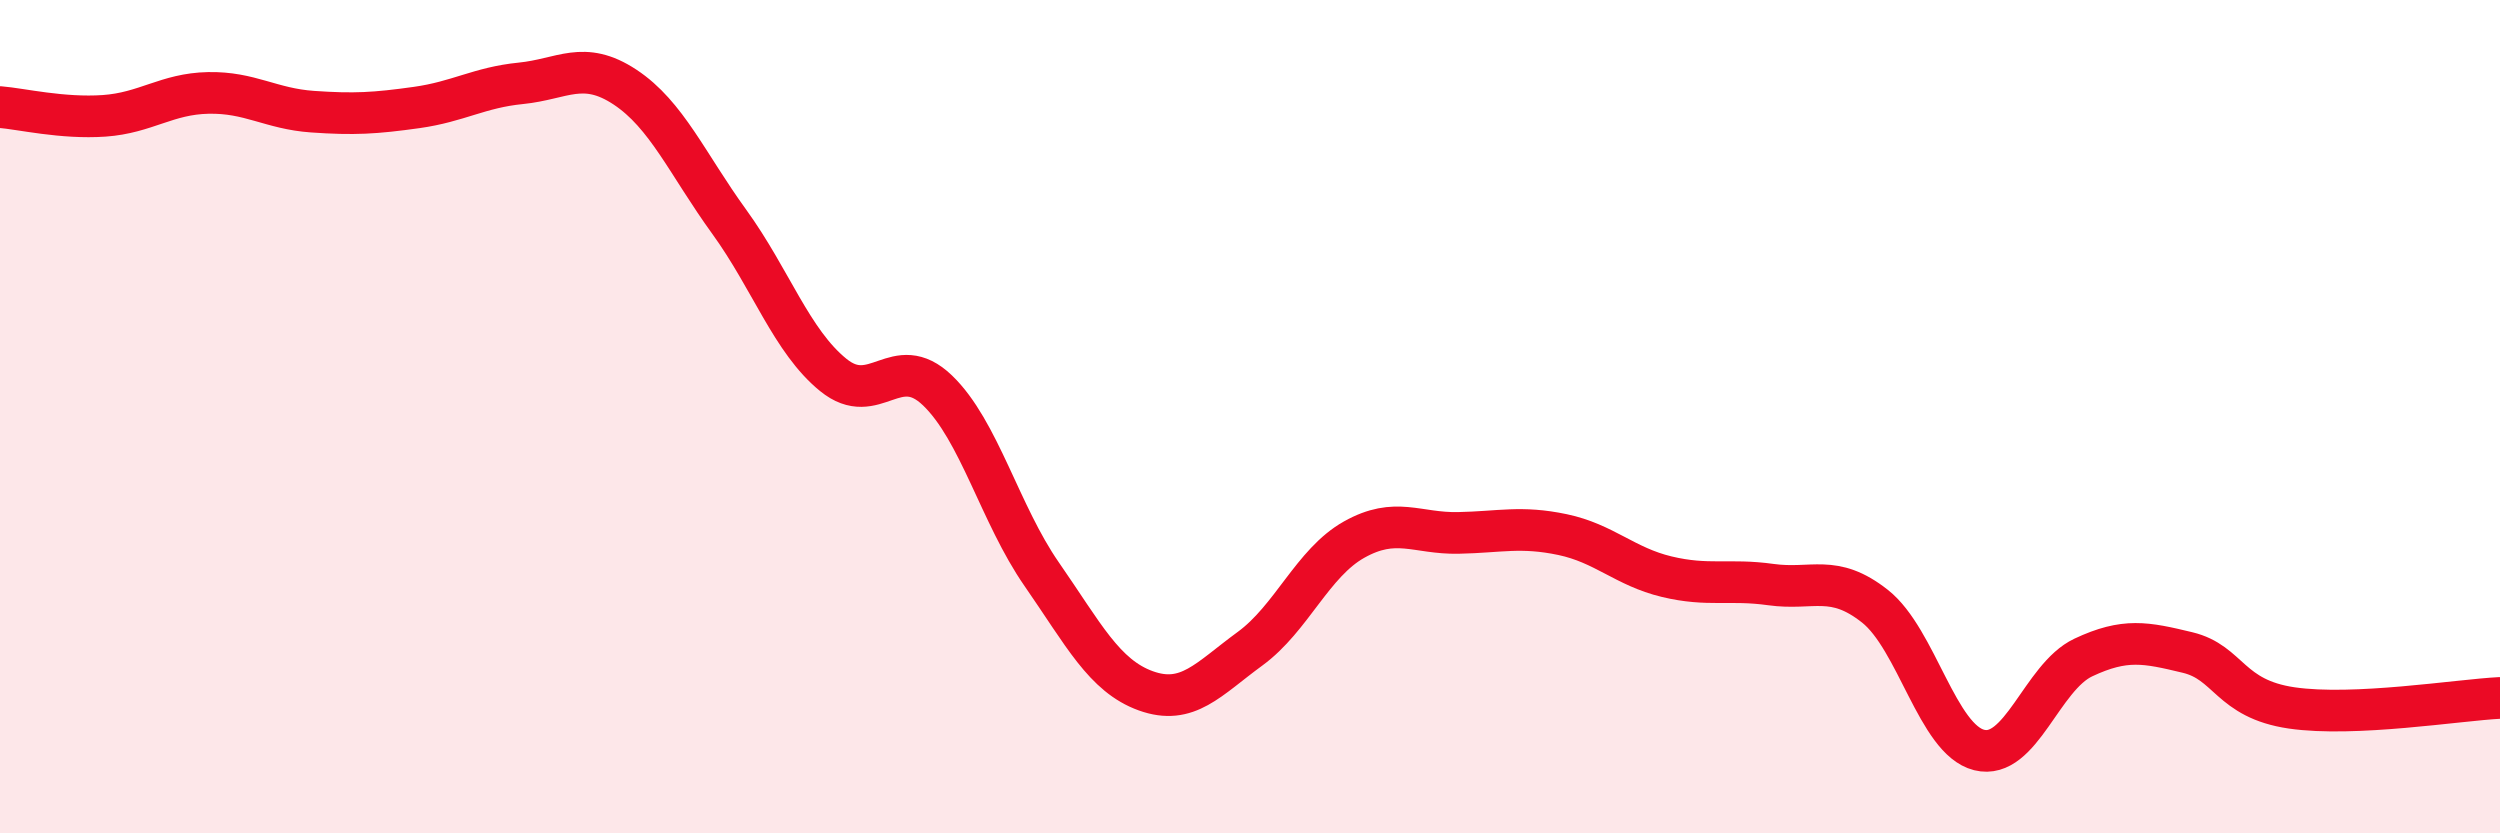
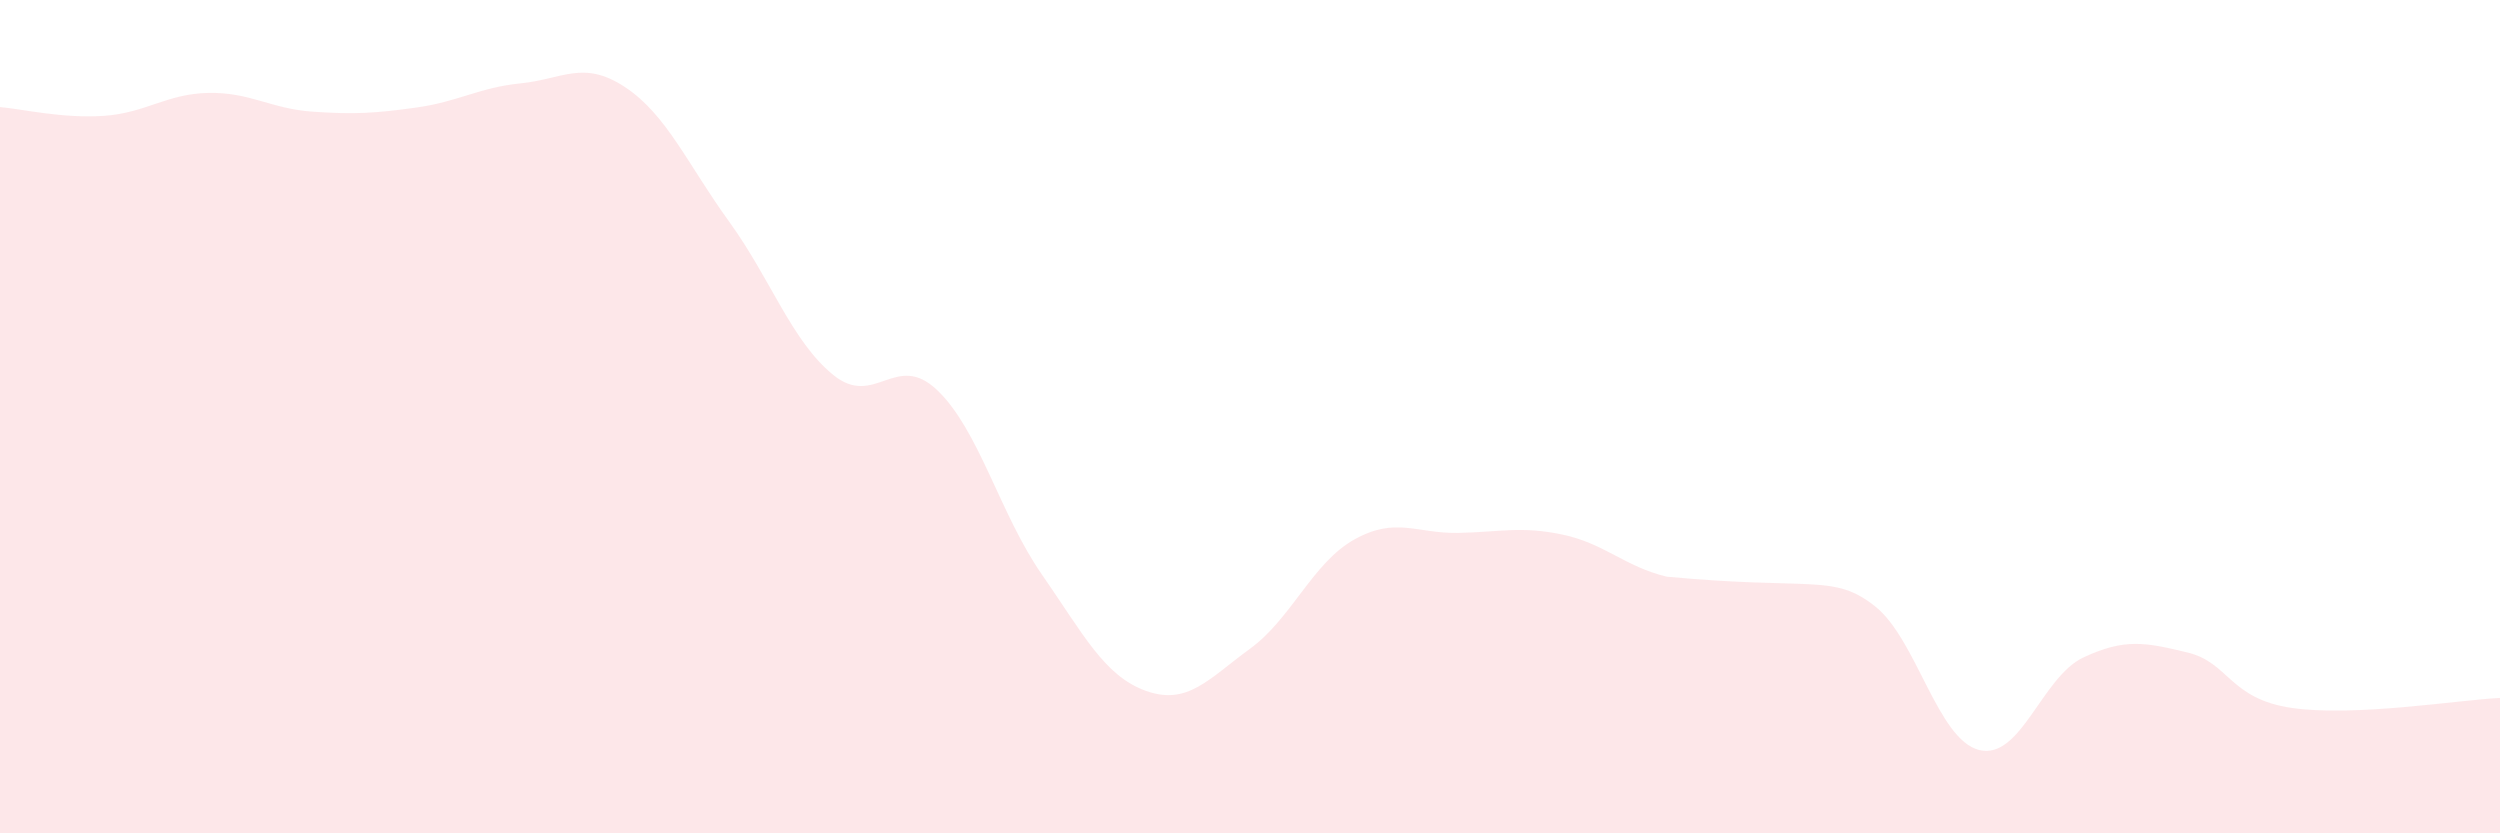
<svg xmlns="http://www.w3.org/2000/svg" width="60" height="20" viewBox="0 0 60 20">
-   <path d="M 0,2.57 C 0.5,2.61 1.5,2.85 2.5,2.78 C 3.5,2.71 4,2.25 5,2.23 C 6,2.21 6.5,2.61 7.5,2.68 C 8.5,2.75 9,2.72 10,2.58 C 11,2.44 11.5,2.1 12.5,2 C 13.5,1.9 14,1.43 15,2.09 C 16,2.75 16.5,3.94 17.5,5.32 C 18.5,6.7 19,8.19 20,9 C 21,9.81 21.5,8.41 22.5,9.37 C 23.5,10.33 24,12.34 25,13.78 C 26,15.22 26.5,16.22 27.5,16.58 C 28.5,16.94 29,16.3 30,15.57 C 31,14.84 31.5,13.51 32.5,12.95 C 33.5,12.39 34,12.81 35,12.79 C 36,12.77 36.5,12.62 37.5,12.83 C 38.5,13.04 39,13.6 40,13.84 C 41,14.08 41.5,13.89 42.5,14.03 C 43.5,14.17 44,13.76 45,14.55 C 46,15.34 46.5,17.75 47.5,18 C 48.5,18.25 49,16.25 50,15.78 C 51,15.31 51.5,15.42 52.5,15.66 C 53.5,15.9 53.5,16.77 55,16.99 C 56.5,17.21 59,16.8 60,16.75L60 20L0 20Z" fill="#EB0A25" opacity="0.1" stroke-linecap="round" stroke-linejoin="round" />
-   <path d="M 0,2.57 C 0.5,2.61 1.5,2.85 2.5,2.78 C 3.5,2.71 4,2.25 5,2.23 C 6,2.21 6.5,2.61 7.5,2.68 C 8.5,2.75 9,2.72 10,2.58 C 11,2.44 11.5,2.1 12.5,2 C 13.5,1.9 14,1.43 15,2.09 C 16,2.75 16.5,3.94 17.5,5.32 C 18.5,6.7 19,8.19 20,9 C 21,9.81 21.5,8.41 22.5,9.37 C 23.5,10.33 24,12.34 25,13.78 C 26,15.22 26.5,16.22 27.5,16.58 C 28.5,16.94 29,16.3 30,15.57 C 31,14.84 31.5,13.51 32.5,12.95 C 33.5,12.39 34,12.81 35,12.79 C 36,12.77 36.5,12.62 37.5,12.83 C 38.5,13.04 39,13.6 40,13.84 C 41,14.08 41.5,13.89 42.5,14.03 C 43.5,14.17 44,13.76 45,14.55 C 46,15.34 46.5,17.75 47.5,18 C 48.5,18.25 49,16.25 50,15.78 C 51,15.31 51.5,15.42 52.5,15.66 C 53.5,15.9 53.5,16.77 55,16.99 C 56.5,17.21 59,16.8 60,16.75" stroke="#EB0A25" stroke-width="1" fill="none" stroke-linecap="round" stroke-linejoin="round" />
+   <path d="M 0,2.57 C 0.5,2.61 1.5,2.85 2.5,2.78 C 3.5,2.71 4,2.25 5,2.23 C 6,2.21 6.5,2.61 7.5,2.68 C 8.5,2.75 9,2.72 10,2.58 C 11,2.44 11.5,2.1 12.5,2 C 13.5,1.9 14,1.43 15,2.09 C 16,2.75 16.5,3.94 17.5,5.32 C 18.5,6.7 19,8.19 20,9 C 21,9.81 21.5,8.41 22.5,9.37 C 23.5,10.33 24,12.34 25,13.78 C 26,15.22 26.5,16.22 27.5,16.58 C 28.5,16.94 29,16.3 30,15.57 C 31,14.84 31.5,13.51 32.5,12.95 C 33.5,12.39 34,12.81 35,12.79 C 36,12.77 36.5,12.62 37.5,12.83 C 38.5,13.04 39,13.6 40,13.84 C 43.5,14.17 44,13.76 45,14.55 C 46,15.34 46.5,17.75 47.5,18 C 48.5,18.25 49,16.25 50,15.78 C 51,15.31 51.5,15.42 52.5,15.66 C 53.5,15.9 53.5,16.77 55,16.99 C 56.5,17.21 59,16.8 60,16.75L60 20L0 20Z" fill="#EB0A25" opacity="0.1" stroke-linecap="round" stroke-linejoin="round" />
</svg>